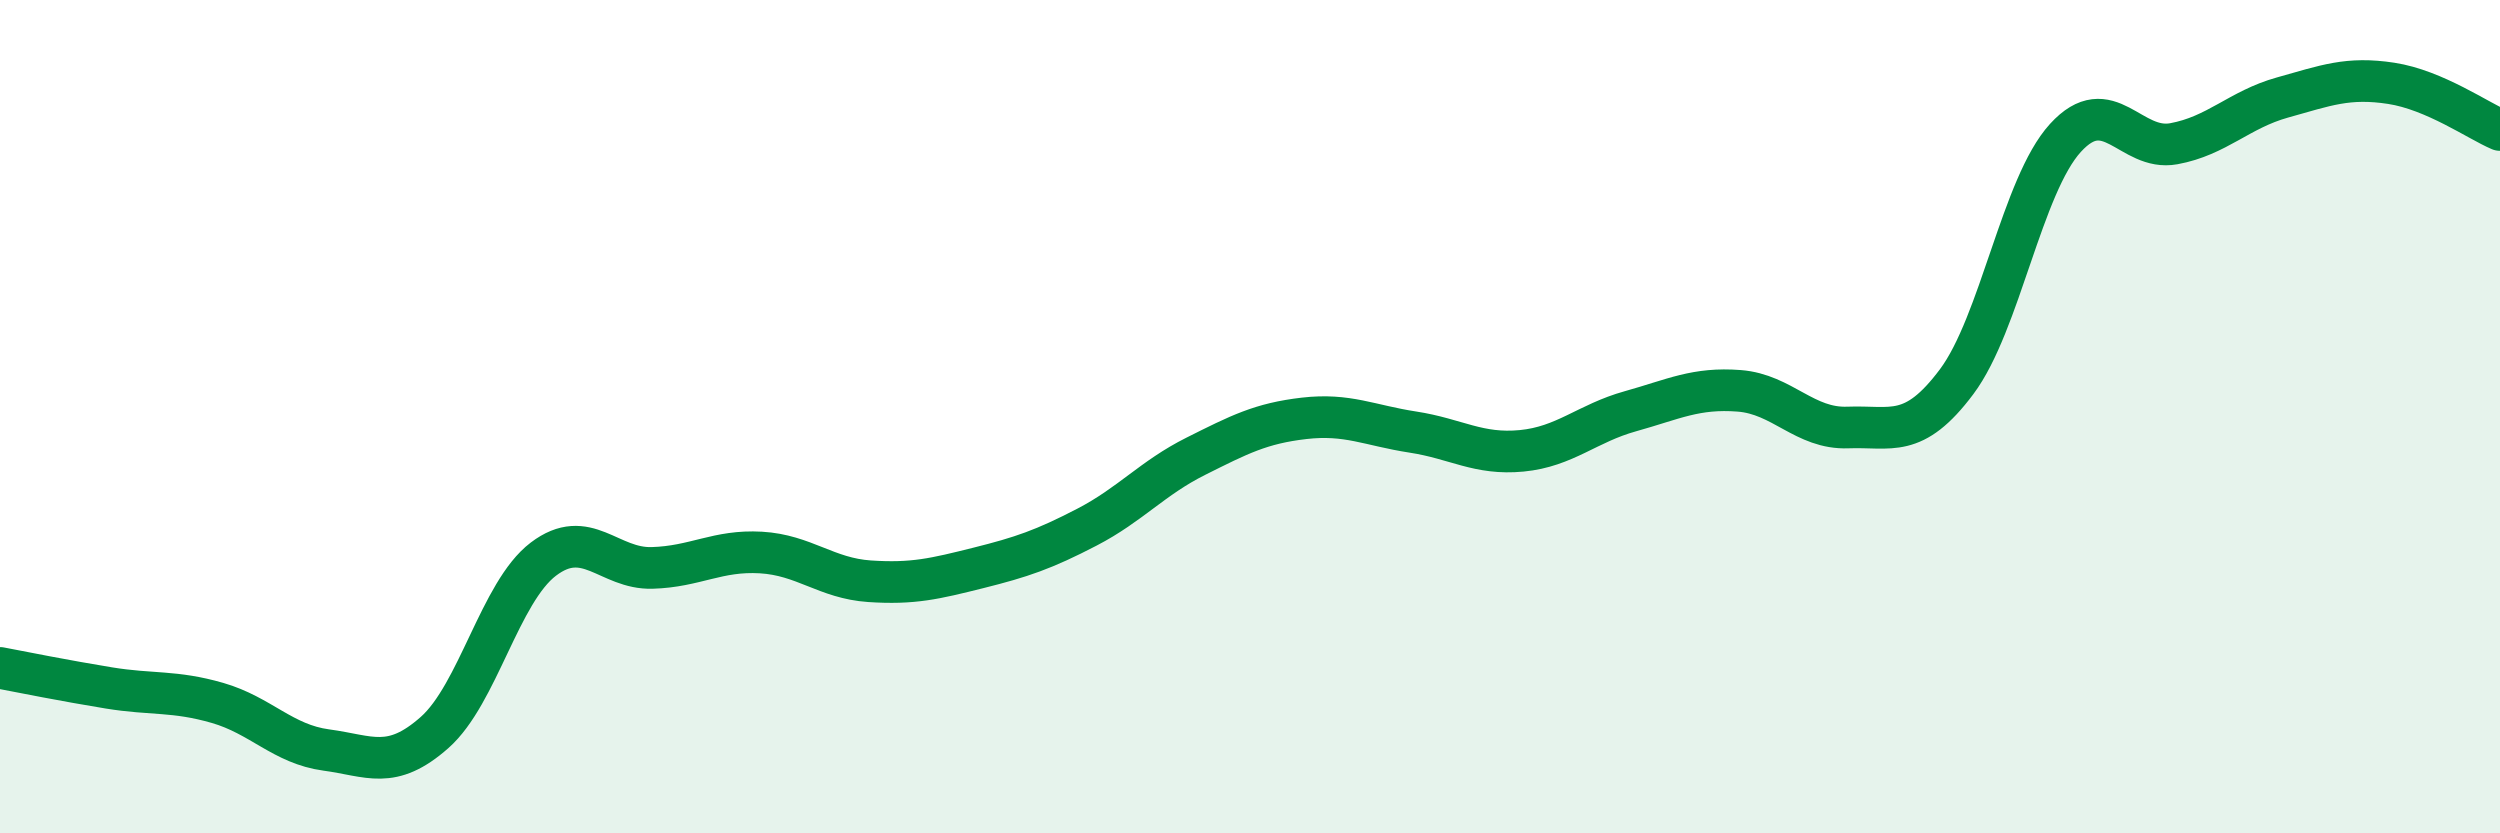
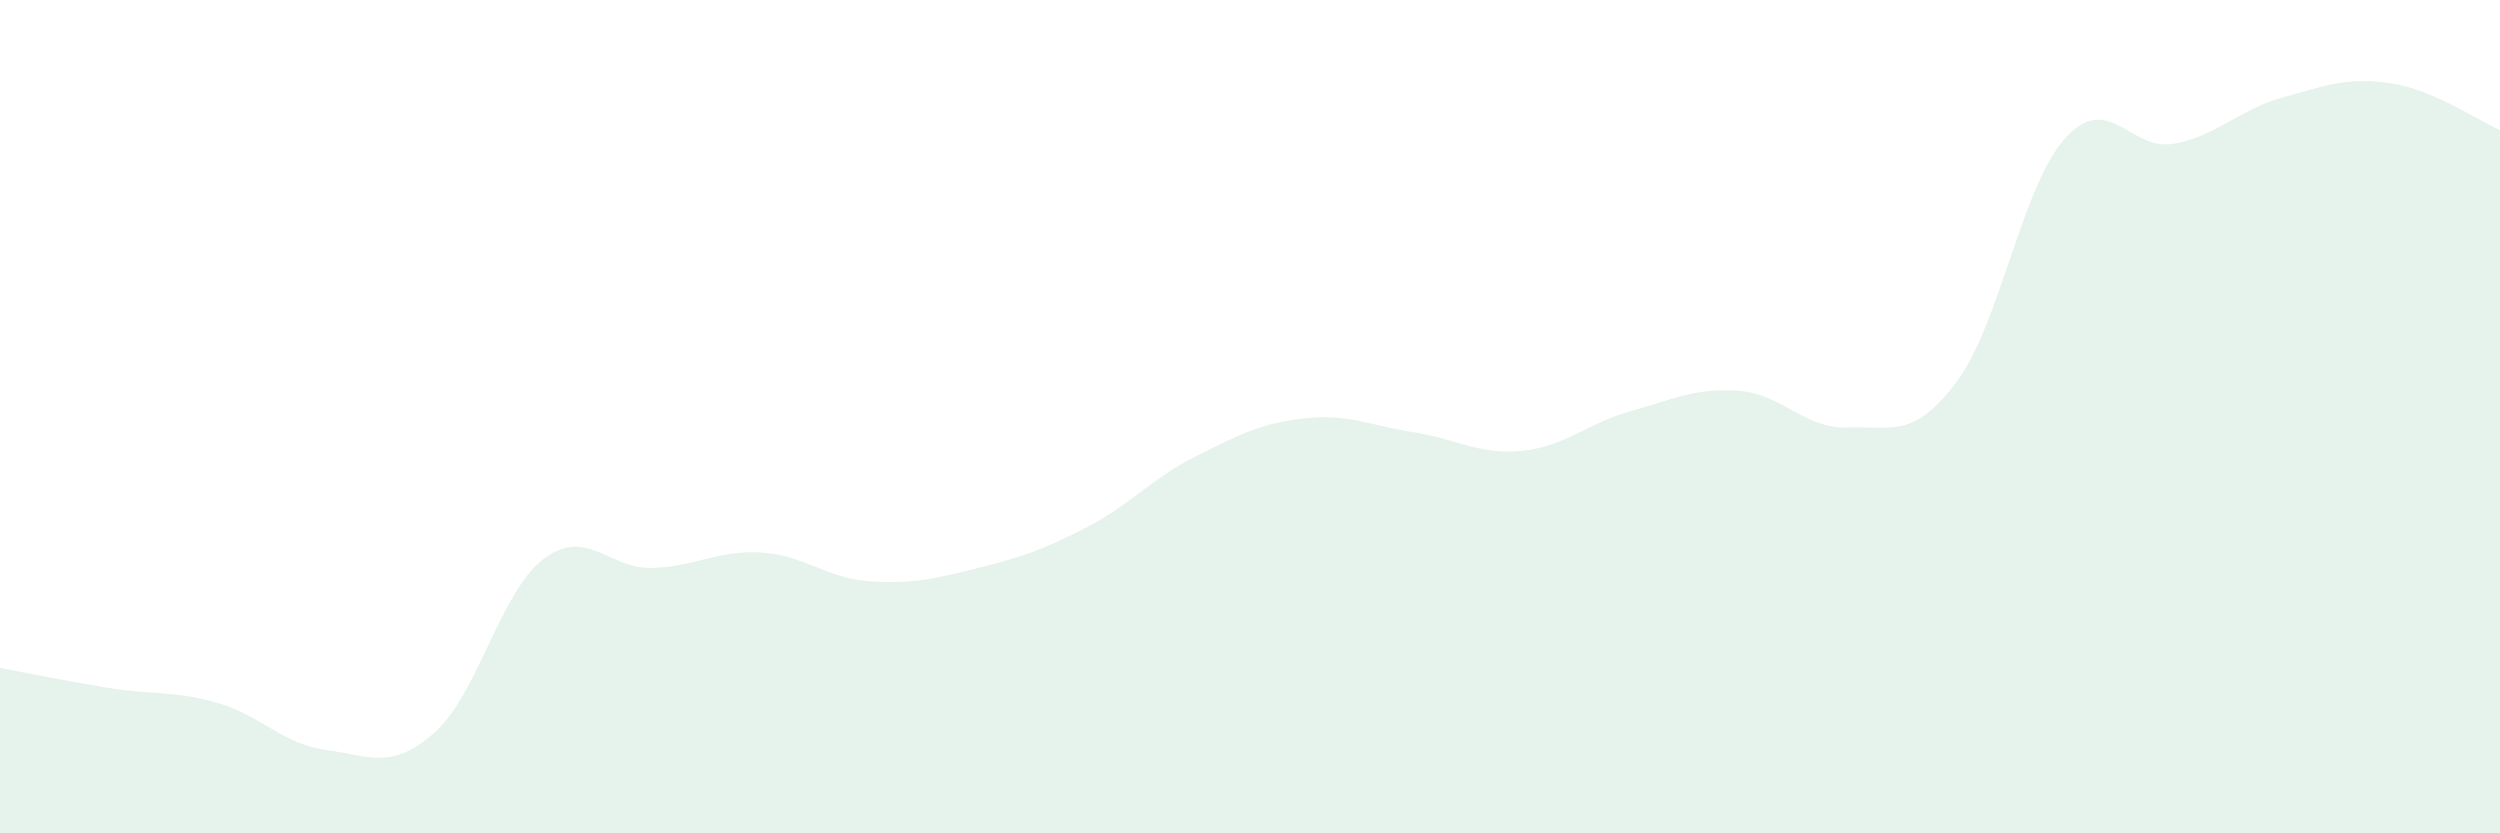
<svg xmlns="http://www.w3.org/2000/svg" width="60" height="20" viewBox="0 0 60 20">
  <path d="M 0,16.03 C 0.52,16.13 1.57,16.34 2.61,16.51 C 3.65,16.68 4.18,16.57 5.22,16.87 C 6.26,17.17 6.79,17.86 7.83,18 C 8.87,18.14 9.39,18.5 10.43,17.58 C 11.47,16.66 12,14.21 13.04,13.42 C 14.08,12.63 14.61,13.66 15.65,13.63 C 16.69,13.6 17.22,13.2 18.26,13.26 C 19.3,13.32 19.83,13.88 20.87,13.95 C 21.91,14.02 22.44,13.89 23.48,13.63 C 24.52,13.37 25.05,13.19 26.09,12.65 C 27.13,12.11 27.66,11.47 28.7,10.95 C 29.74,10.43 30.26,10.16 31.3,10.04 C 32.34,9.92 32.87,10.21 33.91,10.37 C 34.95,10.53 35.48,10.92 36.52,10.82 C 37.56,10.72 38.09,10.16 39.13,9.87 C 40.17,9.58 40.7,9.3 41.74,9.38 C 42.78,9.46 43.31,10.3 44.35,10.26 C 45.39,10.22 45.92,10.55 46.96,9.16 C 48,7.77 48.53,4.45 49.57,3.31 C 50.61,2.17 51.13,3.64 52.17,3.45 C 53.21,3.26 53.74,2.63 54.78,2.34 C 55.82,2.05 56.35,1.84 57.39,2 C 58.43,2.16 59.48,2.9 60,3.12L60 20L0 20Z" fill="#008740" opacity="0.1" stroke-linecap="round" stroke-linejoin="round" />
-   <path d="M 0,16.03 C 0.52,16.13 1.57,16.34 2.61,16.51 C 3.65,16.68 4.18,16.57 5.22,16.87 C 6.26,17.17 6.79,17.86 7.83,18 C 8.87,18.14 9.39,18.5 10.43,17.58 C 11.47,16.66 12,14.21 13.04,13.42 C 14.08,12.63 14.61,13.66 15.65,13.63 C 16.69,13.6 17.22,13.2 18.26,13.26 C 19.3,13.32 19.83,13.88 20.87,13.95 C 21.91,14.02 22.44,13.89 23.48,13.63 C 24.52,13.37 25.05,13.19 26.09,12.65 C 27.13,12.11 27.66,11.47 28.7,10.95 C 29.74,10.43 30.26,10.16 31.3,10.04 C 32.34,9.92 32.87,10.21 33.91,10.37 C 34.95,10.53 35.48,10.92 36.52,10.82 C 37.56,10.72 38.09,10.16 39.13,9.87 C 40.17,9.58 40.7,9.3 41.74,9.38 C 42.78,9.46 43.31,10.3 44.35,10.26 C 45.39,10.22 45.92,10.55 46.96,9.16 C 48,7.77 48.53,4.45 49.57,3.31 C 50.61,2.17 51.13,3.64 52.17,3.45 C 53.21,3.26 53.74,2.63 54.78,2.34 C 55.82,2.05 56.35,1.84 57.39,2 C 58.43,2.16 59.48,2.9 60,3.12" stroke="#008740" stroke-width="1" fill="none" stroke-linecap="round" stroke-linejoin="round" />
</svg>